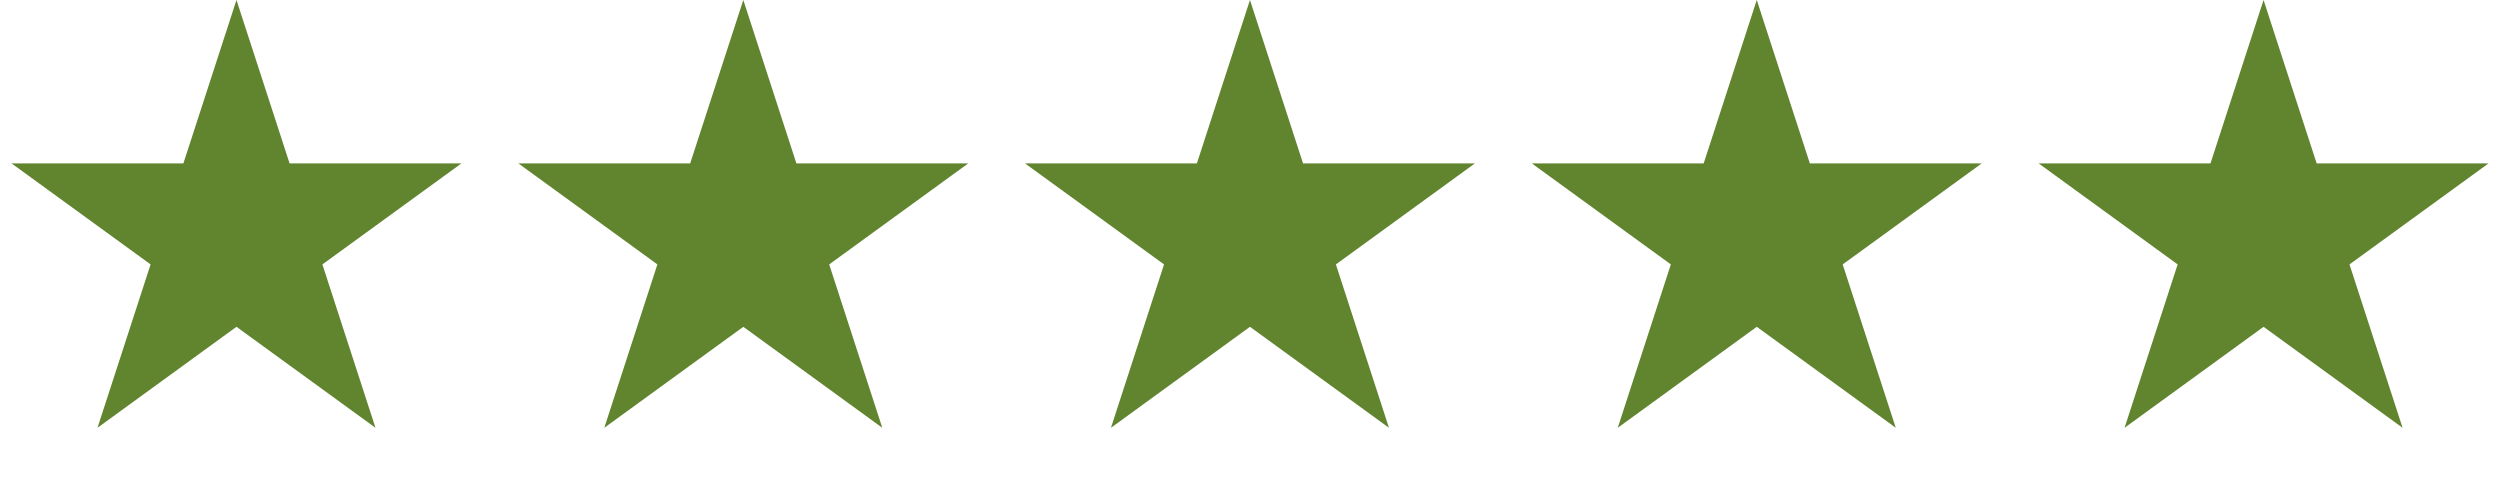
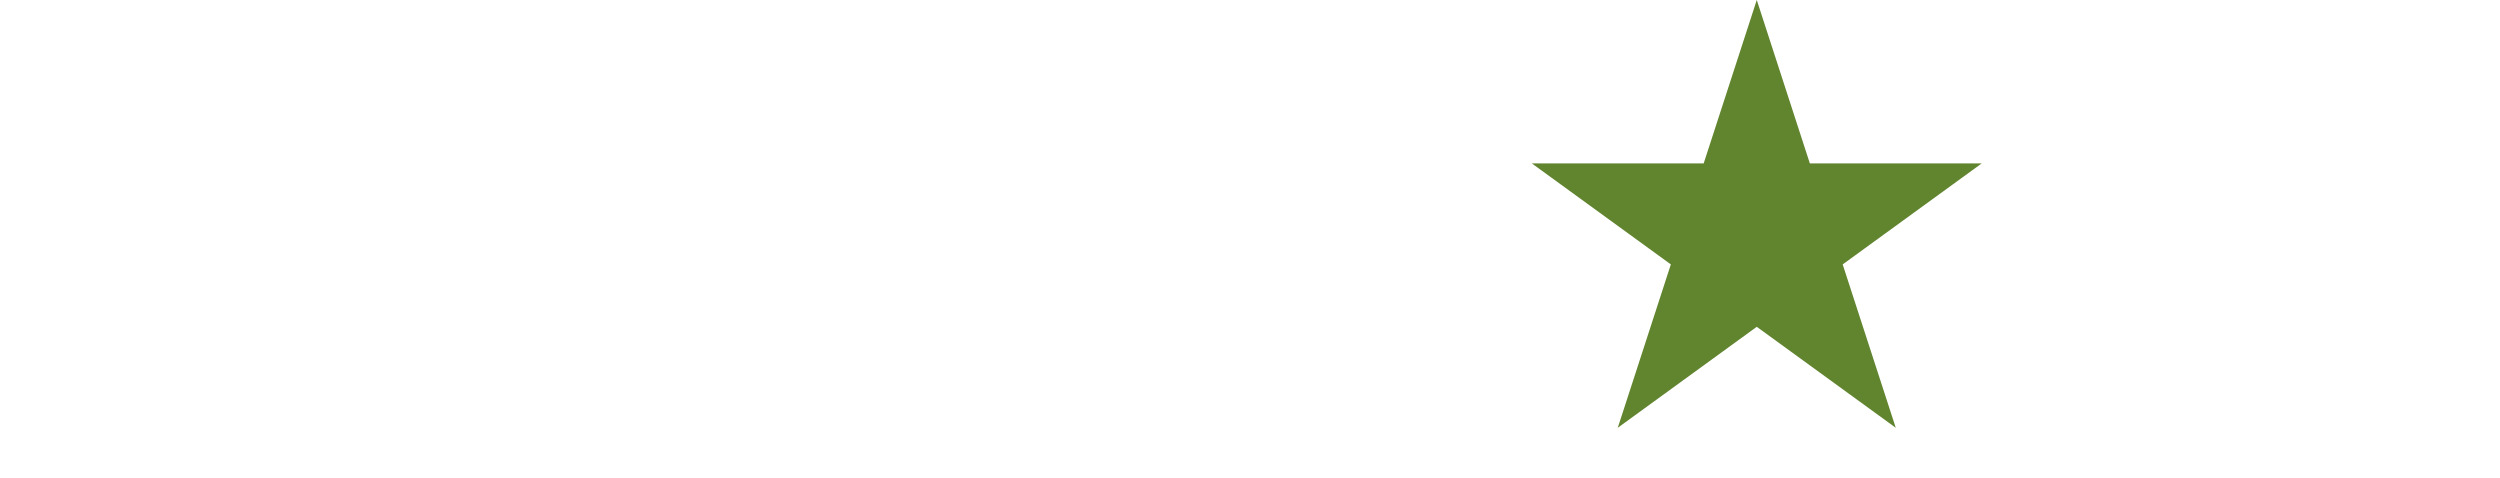
<svg xmlns="http://www.w3.org/2000/svg" fill="none" viewBox="0 0 68 13" height="13" width="68">
-   <path fill="#61842F" d="M6.432 0L7.877 4.445H12.55L8.769 7.192L10.213 11.636L6.432 8.889L2.652 11.636L4.096 7.192L0.315 4.445H4.988L6.432 0Z" />
-   <path fill="#61842F" d="M33.999 0L35.443 4.445H40.116L36.336 7.192L37.78 11.636L33.999 8.889L30.218 11.636L31.662 7.192L27.881 4.445H32.555L33.999 0Z" />
-   <path fill="#61842F" d="M20.218 0L21.662 4.445H26.335L22.554 7.192L23.998 11.636L20.218 8.889L16.437 11.636L17.881 7.192L14.1 4.445H18.773L20.218 0Z" />
  <path fill="#61842F" d="M47.784 0L49.228 4.445H53.902L50.121 7.192L51.565 11.636L47.784 8.889L44.003 11.636L45.447 7.192L41.666 4.445H46.34L47.784 0Z" />
-   <path fill="#61842F" d="M61.569 0L63.013 4.445H67.687L63.906 7.192L65.35 11.636L61.569 8.889L57.788 11.636L59.232 7.192L55.452 4.445H60.125L61.569 0Z" />
</svg>